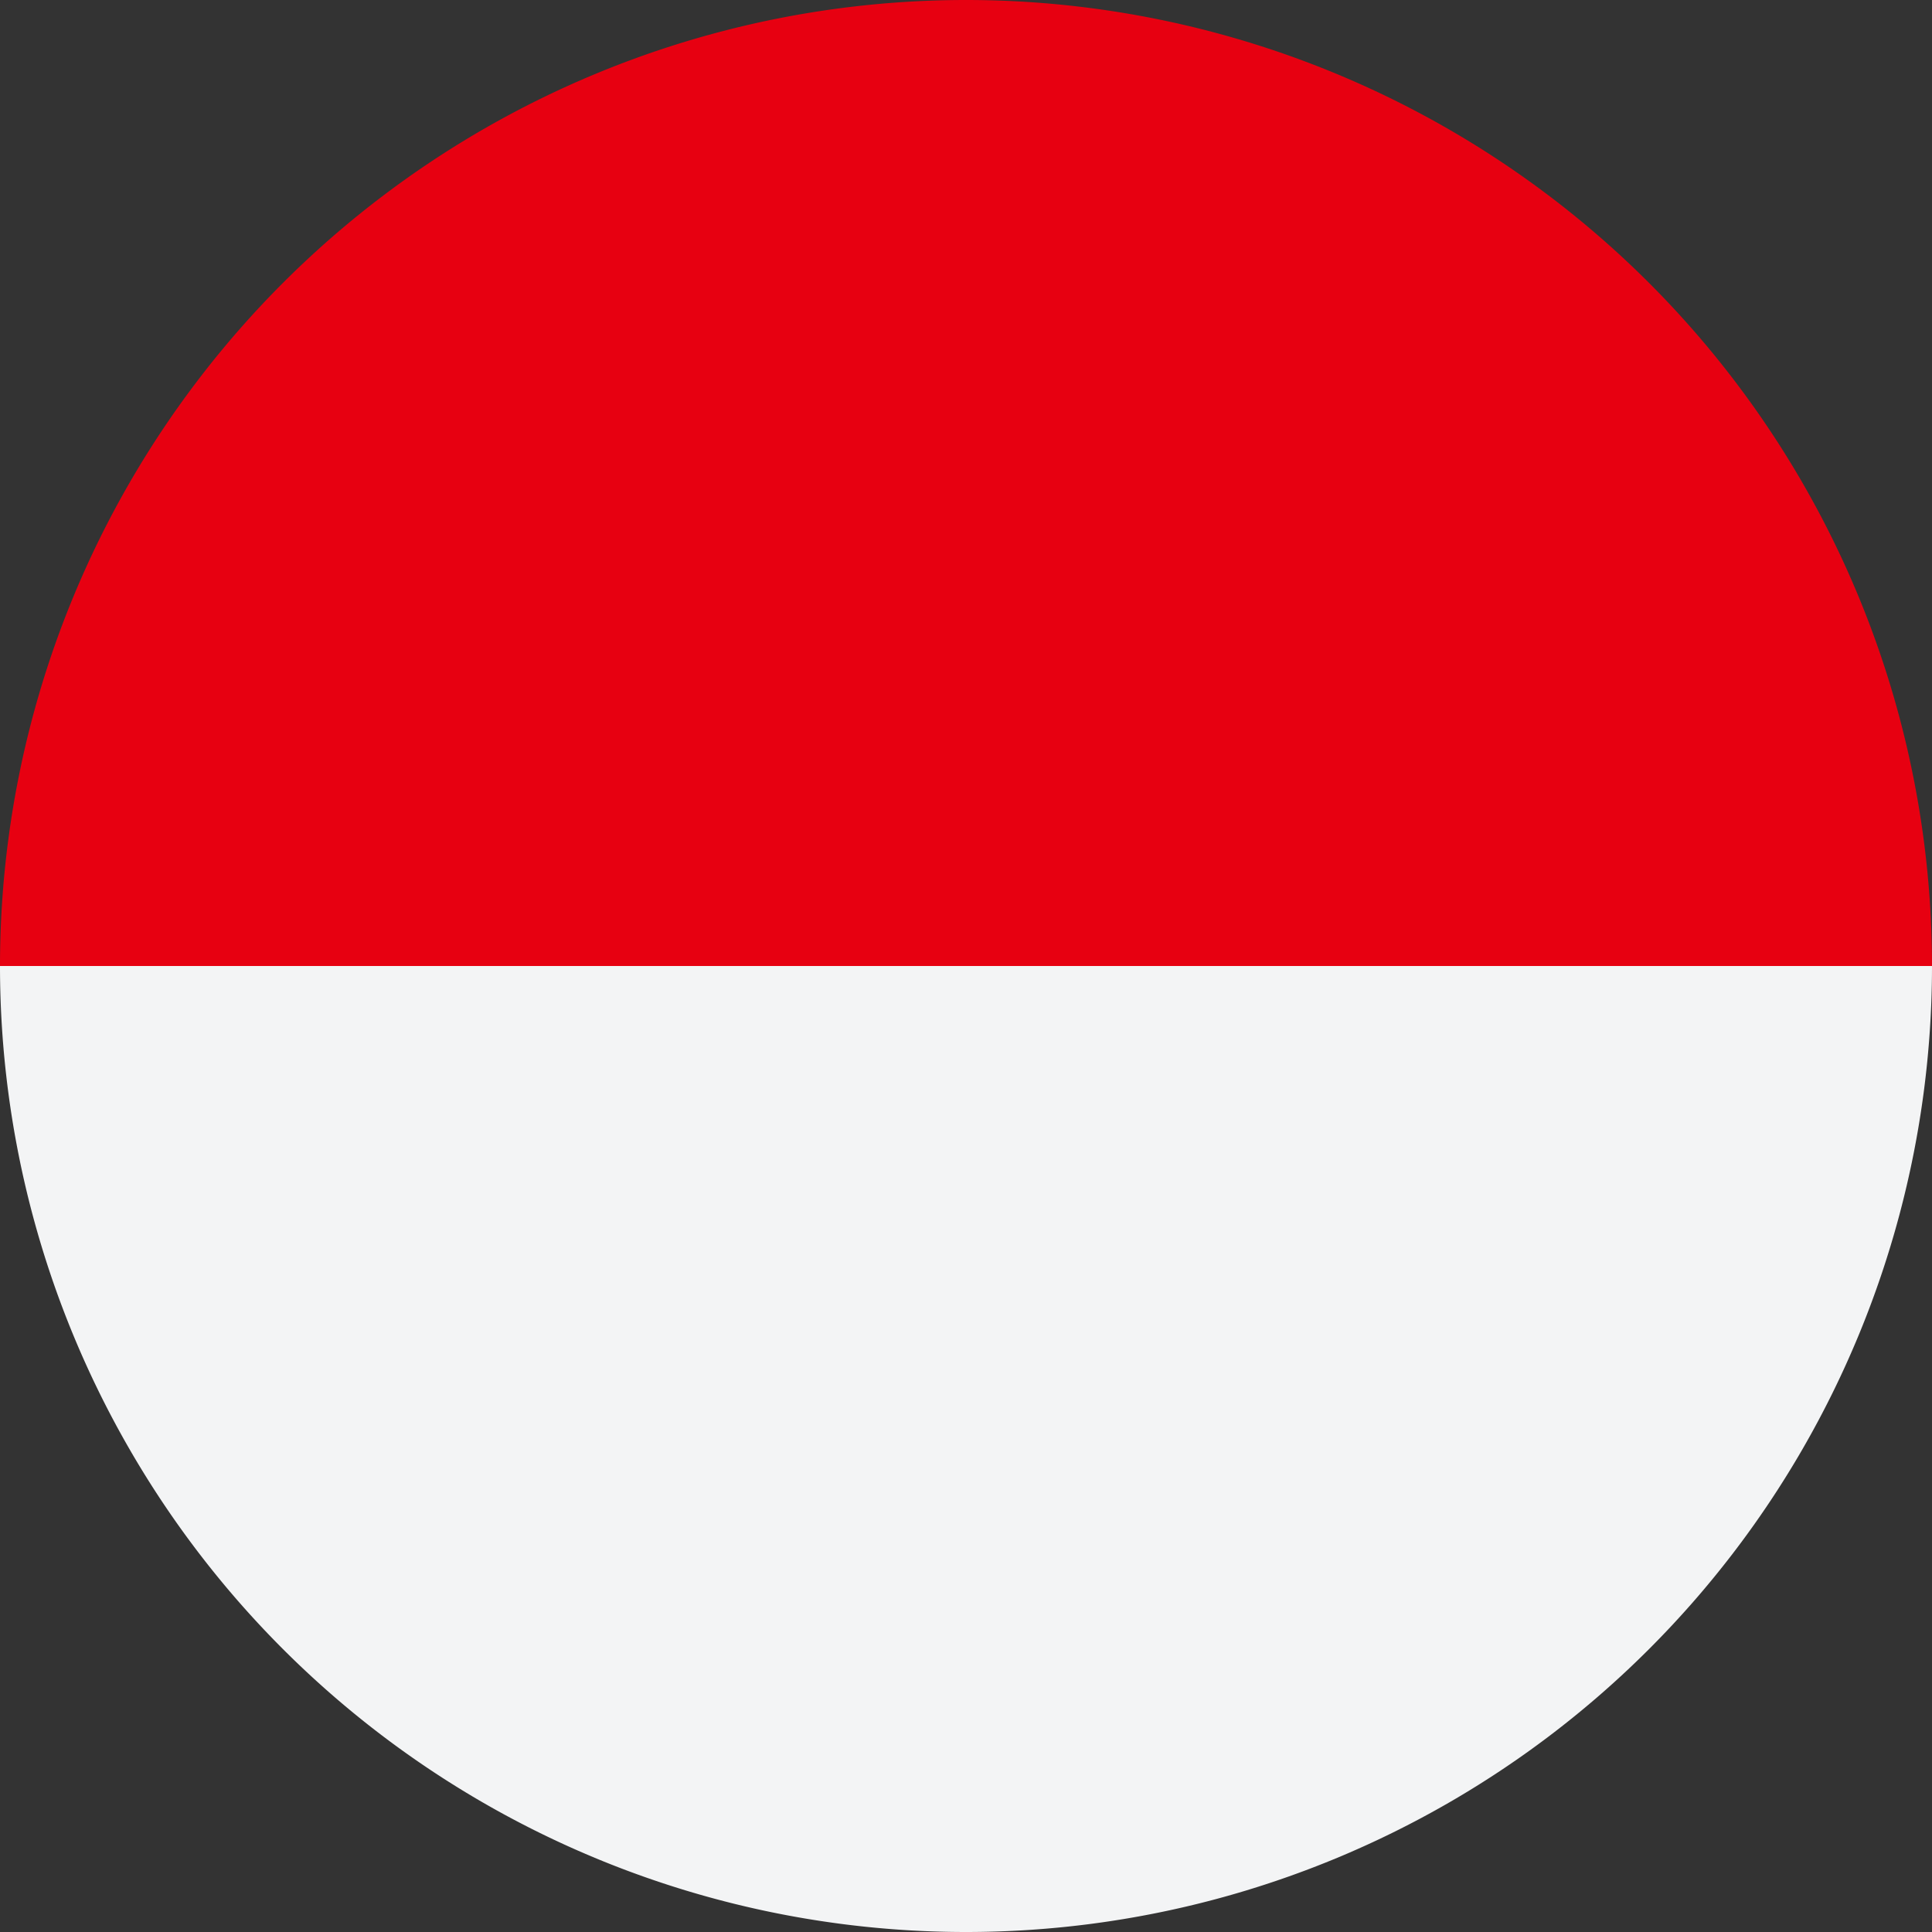
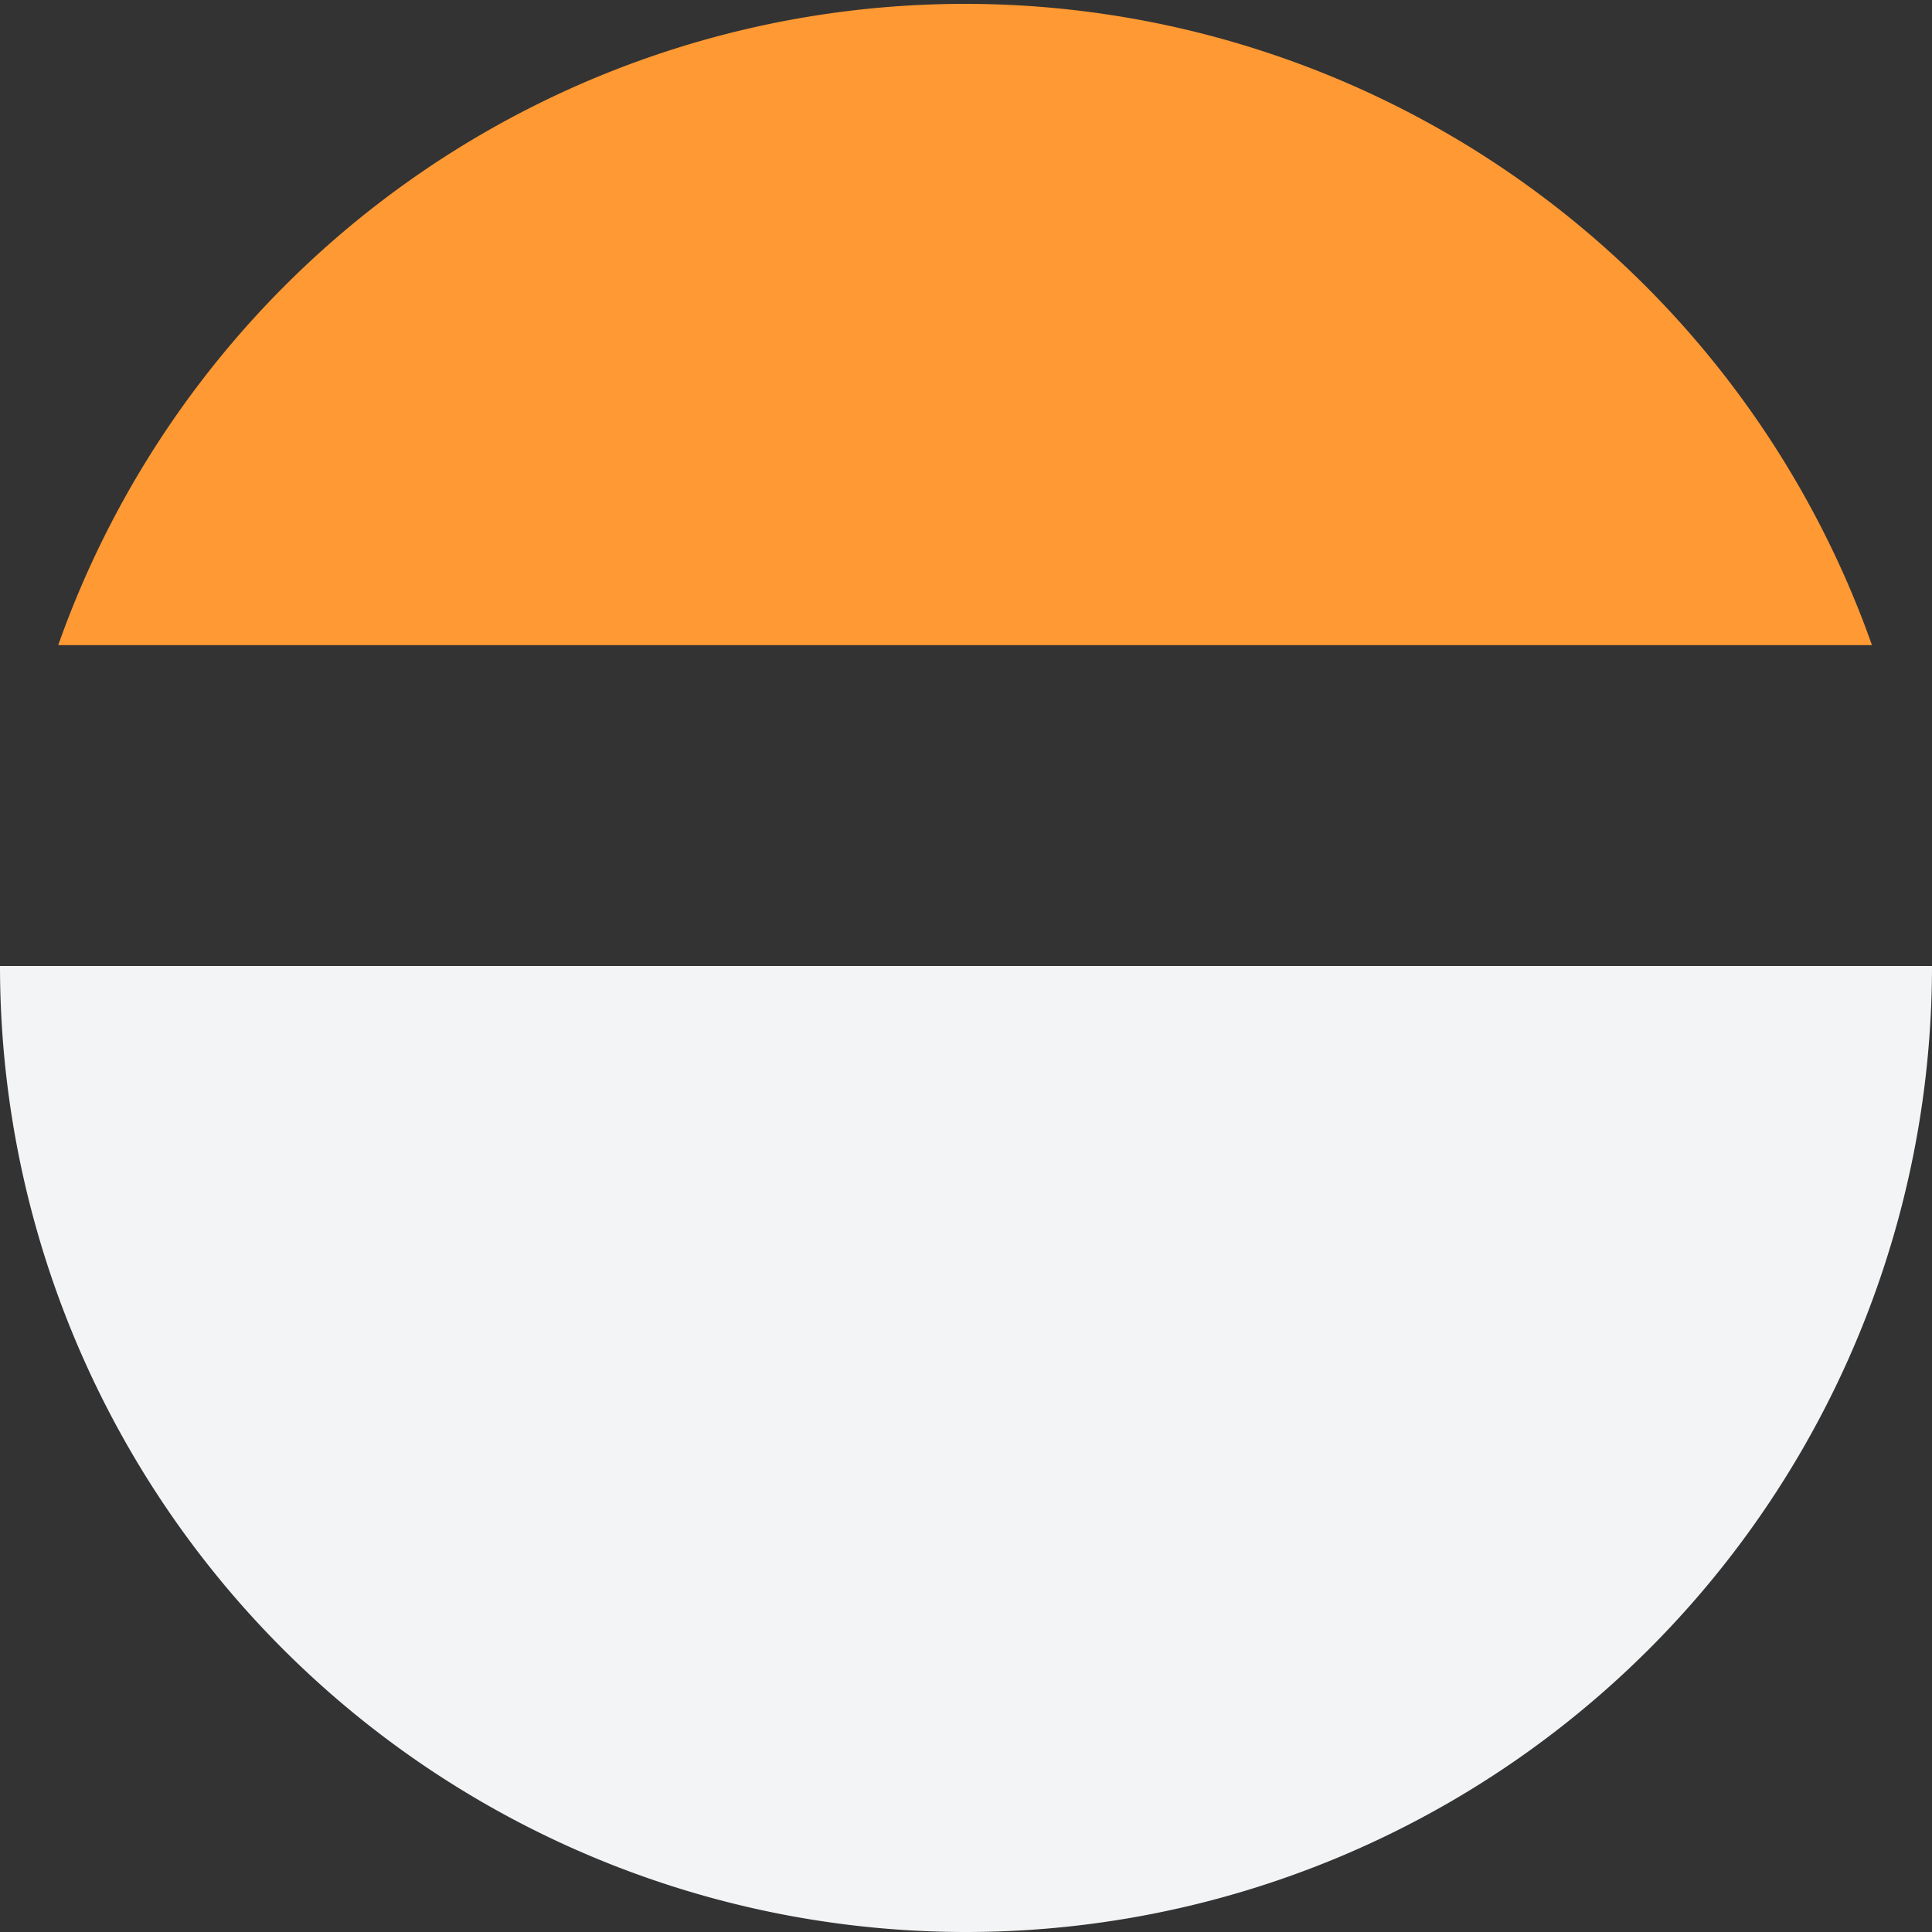
<svg xmlns="http://www.w3.org/2000/svg" id="Слой_1" data-name="Слой 1" viewBox="0 0 150 150">
  <rect x="0" y="0" width="150" height="150" fill="#333333" stroke="none" />
  <defs>
    <style>.cls-1{fill:#f93;}.cls-2{fill:#128807;}.cls-3{fill:#f3f4f5;}.cls-4{fill:#008;}.cls-5{fill:#e70011;}</style>
  </defs>
  <path class="cls-1" d="M4.92,50.09H145.74A74.71,74.71,0,0,0,75.38.3h-.11A74.68,74.68,0,0,0,4.92,50.09Z" transform="translate(-0.4 0)" />
  <path class="cls-2" d="M145.73,99.87H4.92a74.68,74.68,0,0,0,140.81,0Z" transform="translate(-0.4 0)" />
-   <path class="cls-3" d="M145.73,99.87a74.68,74.68,0,0,0,0-49.78H4.92a74.68,74.68,0,0,0,0,49.78Z" transform="translate(-0.4 0)" />
-   <path class="cls-4" d="M75.32,54.23A20.75,20.75,0,1,0,96.07,75,20.75,20.75,0,0,0,75.32,54.23Zm16.41,13a.91.91,0,0,0-.47,1.18.89.89,0,0,0,1.16.5c.16.46.31.93.44,1.4L82.18,72.5l-3.4,1.36a4.93,4.93,0,0,0-.22-.53l3.36-1.44,9.12-6Q91.42,66.54,91.73,67.2Zm-6.09-7.15a.91.91,0,0,0,1.44,1.1c.37.32.73.65,1.08,1a14.39,14.39,0,0,1,1,1.08A.91.91,0,0,0,89,64.48a.89.89,0,0,0,1.25.18c.28.41.54.82.78,1.25l-9.74,4.9L78.37,73a3.1,3.1,0,0,0-.35-.46l2.88-2.26,7.26-8.14L80,69.41l-2.27,2.88a3.94,3.94,0,0,0-.45-.36L79.49,69l4.91-9.74C84.82,59.51,85.24,59.77,85.64,60.05Zm-3.72-1a.91.91,0,0,0,1.18-.48c.44.22.88.45,1.3.69l-6,9.12L77,71.75a3.21,3.21,0,0,0-.54-.22l1.37-3.4L80,57.45c.48.12,1,.27,1.41.43A.91.91,0,0,0,81.92,59.05Zm-8.85-1.17a.9.9,0,0,0,.79-1c.48,0,1-.06,1.46-.06s1,0,1.47.06a.91.91,0,0,0,1.8.24,14.05,14.05,0,0,1,1.43.32L76.6,67.8l-.52,3.63a3.55,3.55,0,0,0-.57-.07L76,67.72l-.63-10.89L74.7,67.72l.44,3.64a3.42,3.42,0,0,0-.57.07l-.52-3.62L70.63,57.45c.47-.13,1-.23,1.43-.32A.9.9,0,0,0,73.07,57.88Zm-5.52.69a.9.9,0,0,0,1.67-.69c.46-.16.93-.31,1.41-.43l2.22,10.68,1.36,3.39a3.14,3.14,0,0,0-.53.23l-1.45-3.37-6-9.12C66.67,59,67.11,58.79,67.55,58.57Zm-7.16,6.09a.91.91,0,0,0,1.26-.18.9.9,0,0,0-.15-1.25c.32-.38.65-.74,1-1.09s.71-.67,1.09-1a.9.9,0,0,0,1.25.15A.91.91,0,0,0,65,60c.4-.27.82-.53,1.24-.78L71.16,69l2.2,2.93a3.33,3.33,0,0,0-.46.36L70.63,69.4l-8.14-7.26,7.26,8.15,2.88,2.26a5.55,5.55,0,0,0-.35.46l-2.93-2.2L59.61,65.9C59.85,65.48,60.12,65.06,60.39,64.66ZM58.93,82.75a.91.91,0,0,0-.7-1.67,17.71,17.71,0,0,1-.76-2.84.9.9,0,0,0-.23-1.79c0-.49-.07-1-.07-1.47s0-1,.07-1.47a.9.9,0,0,0,.23-1.79,17.71,17.71,0,0,1,.76-2.84.91.91,0,0,0,.7-1.67c.21-.44.43-.88.68-1.3l9.12,6,3.37,1.44a3.54,3.54,0,0,0-.23.53l-3.4-1.36L57.79,70.28,68.15,73.7l3.63.52a3.68,3.68,0,0,0-.07.58l-3.64-.44L57.18,75l10.89.62,3.64-.44a3.68,3.68,0,0,0,.07.58l-3.63.52L57.79,79.68l10.68-2.22,3.4-1.36a3.54,3.54,0,0,0,.23.53l-3.37,1.44-9.12,6C59.36,83.63,59.14,83.19,58.93,82.75ZM65,89.91a.9.9,0,0,0-.18-1.25.92.92,0,0,0-1.26.14q-.55-.47-1.08-1c-.35-.35-.68-.71-1-1.08a.91.91,0,0,0,.15-1.26.9.9,0,0,0-1.25-.18,14.36,14.36,0,0,1-.78-1.24l9.74-4.91L72.28,77a3,3,0,0,0,.35.45l-2.88,2.27-7.26,8.14,8.14-7.26,2.27-2.88a3,3,0,0,0,.45.35L71.16,81l-4.91,9.74C65.83,90.45,65.41,90.19,65,89.91Zm12.57,2.16a.92.92,0,0,0-.79,1c-.48,0-1,.07-1.47.07s-1,0-1.46-.07a.91.91,0,0,0-1.8-.23,18.28,18.28,0,0,1-2.84-.76.9.9,0,0,0-1.67-.69c-.44-.21-.88-.44-1.3-.69l6-9.11,1.44-3.37a3.21,3.21,0,0,0,.54.22l-1.37,3.4L70.63,92.51l3.42-10.36.52-3.62a3.42,3.42,0,0,0,.57.07l-.44,3.64.62,10.89L76,82.24l-.44-3.64a3.42,3.42,0,0,0,.57-.07l.52,3.62L80,92.51c-.47.13-1,.23-1.43.32A.92.92,0,0,0,77.58,92.07Zm5.52-.69a.91.91,0,0,0-1.18-.47.92.92,0,0,0-.5,1.16c-.45.17-.92.31-1.4.44L77.8,81.83l-1.36-3.4a3.11,3.11,0,0,0,.53-.22l1.44,3.37,6,9.12C84,90.94,83.54,91.17,83.1,91.38Zm7.15-6.09a.91.91,0,0,0-1.1,1.44c-.32.37-.65.74-1,1.08s-.71.68-1.09,1a.9.9,0,0,0-1.43,1.1c-.4.28-.82.54-1.24.79L79.49,81,77.29,78a2.66,2.66,0,0,0,.46-.35L80,80.55l8.14,7.26L80.9,79.67,78,77.41a5.19,5.19,0,0,0,.36-.46l2.93,2.2L91,84.05A14.46,14.46,0,0,1,90.25,85.29Zm1-3.71a.9.9,0,0,0,.47,1.17,14.63,14.63,0,0,1-.69,1.3l-9.12-6-3.37-1.44a3.54,3.54,0,0,0,.23-.53l3.4,1.36,10.68,2.22c-.13.47-.28.94-.44,1.4A.89.89,0,0,0,91.26,81.58Zm1.16-4.35a.9.9,0,0,0,.76,1c-.09.49-.2,1-.32,1.43L82.5,76.25l-3.63-.52a3.4,3.4,0,0,0,.08-.57l3.63.44L93.48,75l-10.89-.62L79,74.79a3.7,3.7,0,0,0-.07-.57l3.62-.52,10.36-3.42c.12.47.23,1,.32,1.43a.91.91,0,0,0,.23,1.8c0,.48.07,1,.07,1.47s0,1-.07,1.46A.91.91,0,0,0,92.42,77.23Z" transform="translate(-0.4 0)" />
-   <path class="cls-5" d="M75.4,0A75,75,0,0,0,.4,75h150A75,75,0,0,0,75.4,0Z" transform="translate(-0.4 0)" />
  <path class="cls-3" d="M75.4,150A75,75,0,0,1,.4,75h150A75,75,0,0,1,75.4,150Z" transform="translate(-0.4 0)" />
</svg>